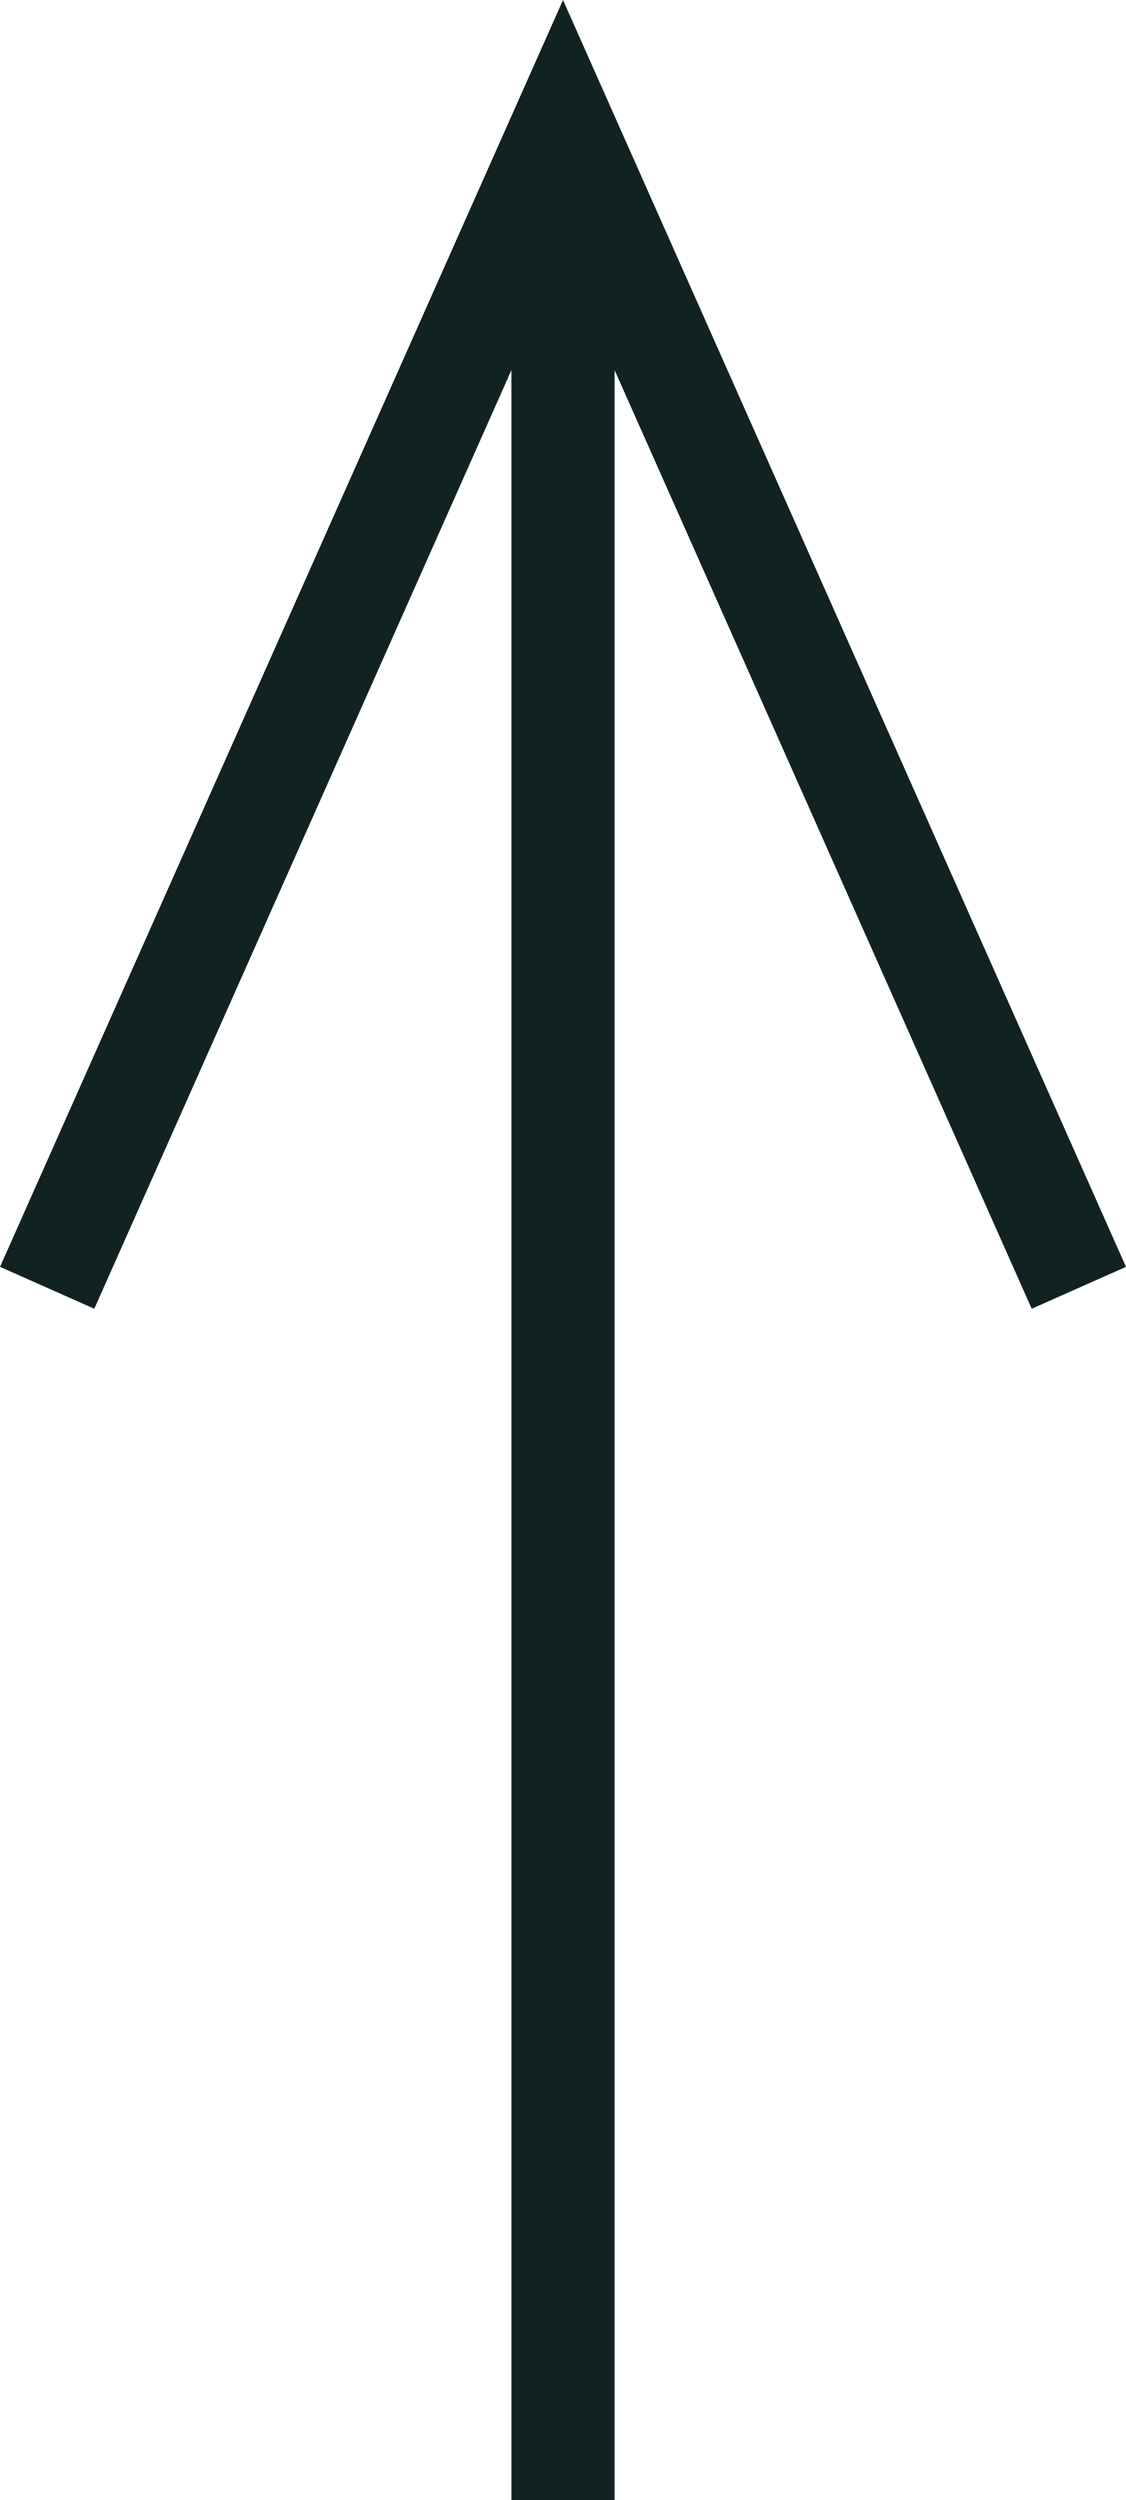
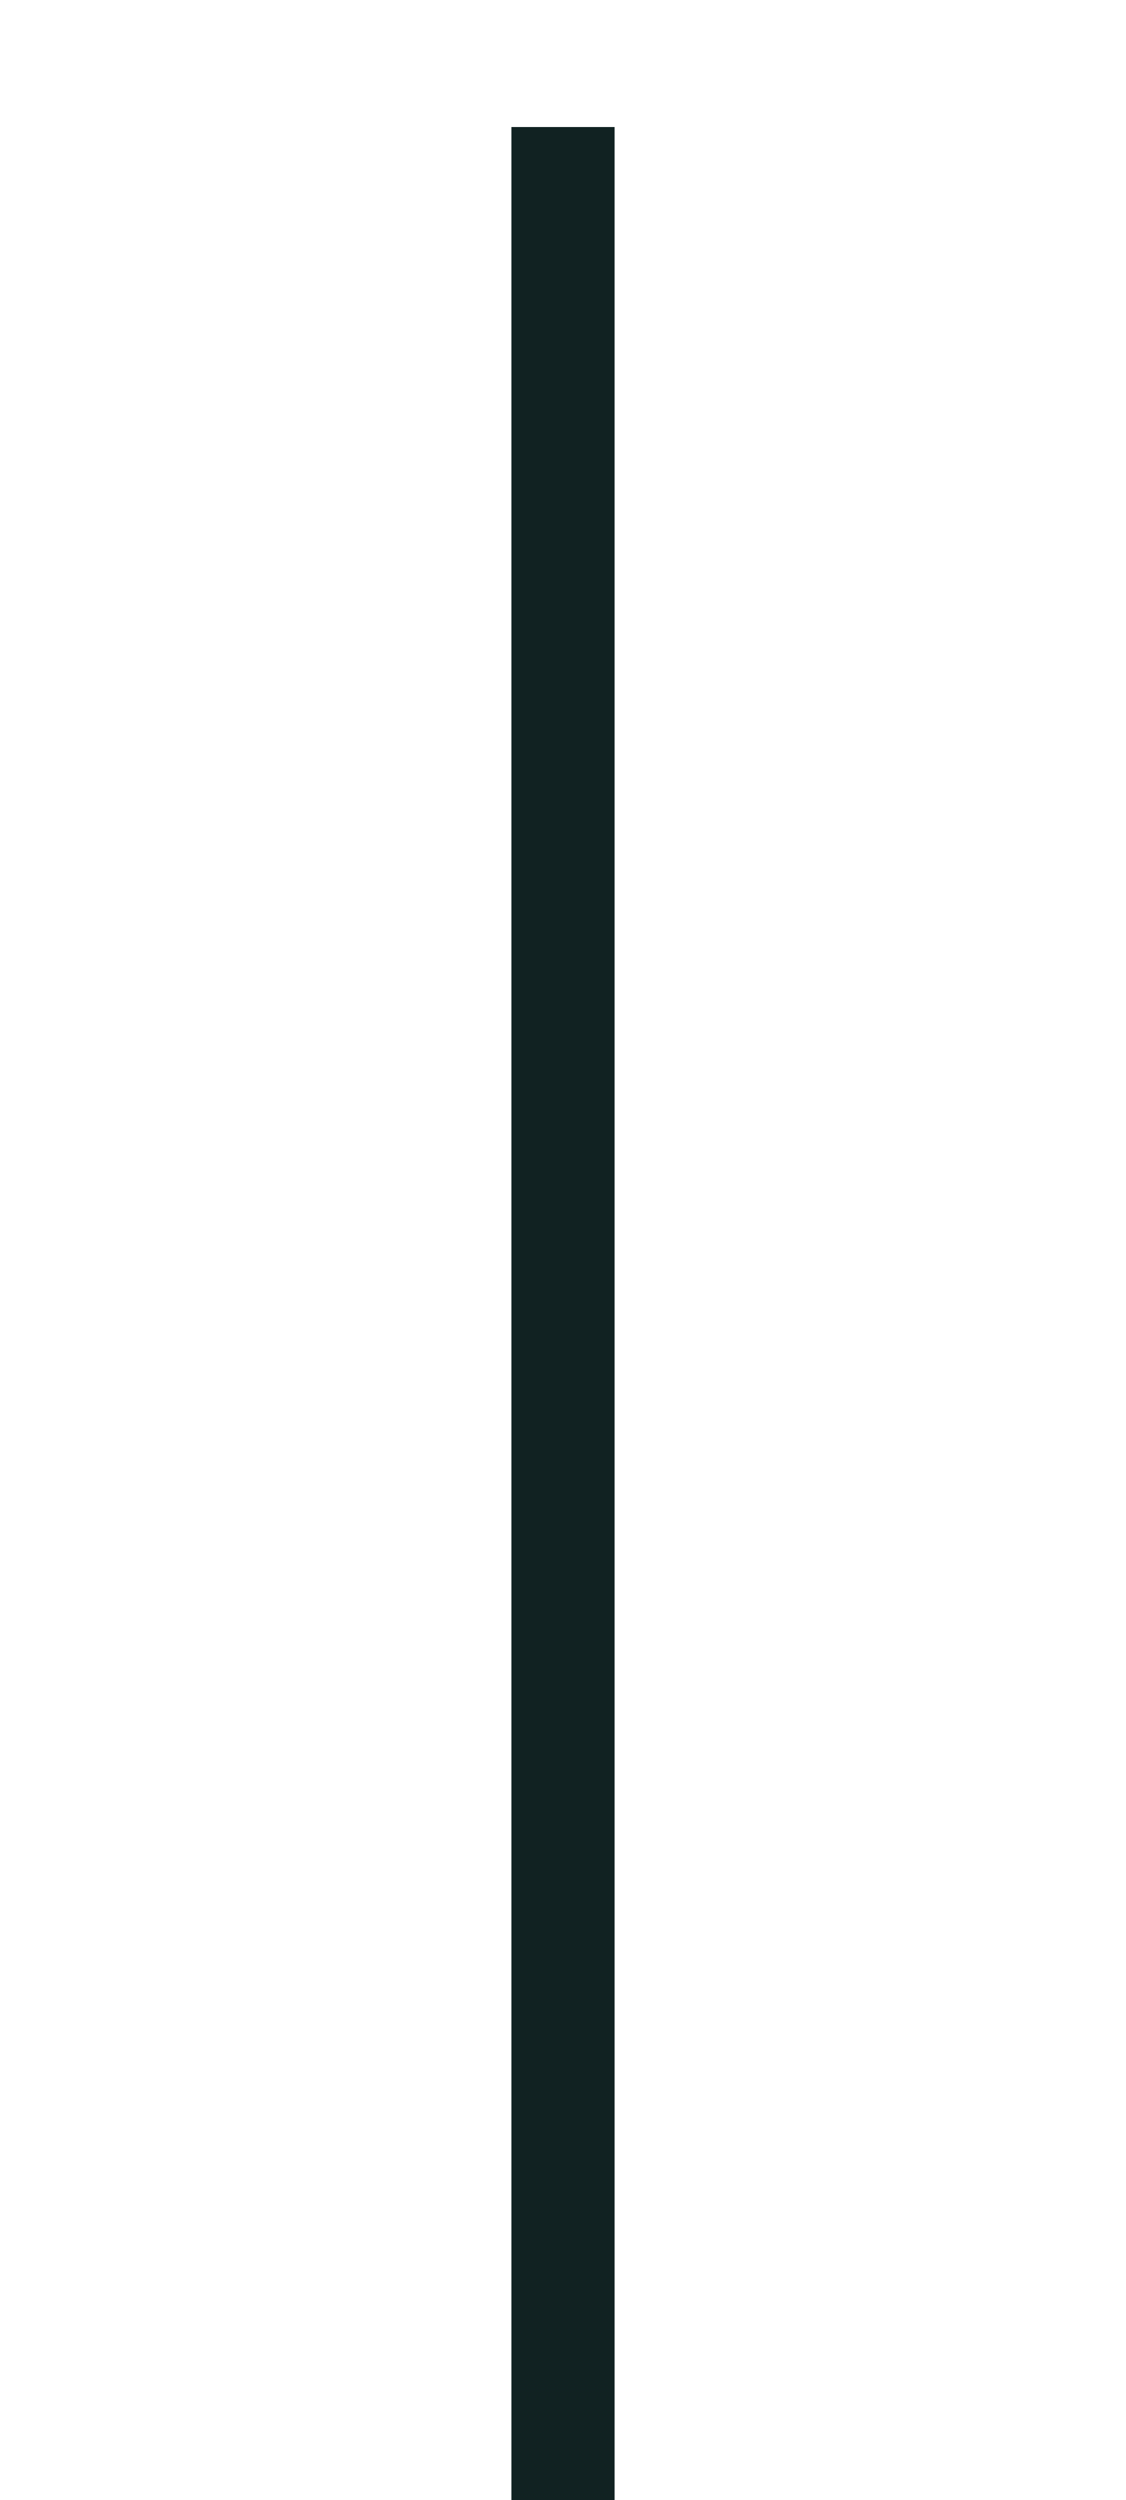
<svg xmlns="http://www.w3.org/2000/svg" width="10.914" height="24.231" viewBox="0 0 10.914 24.231">
  <g id="flowKitConnector" transform="translate(0.457 -2461.102) rotate(-90)">
    <path id="line" d="M-2485.333,1056.667h23" transform="translate(0 -1051.667)" fill="none" stroke="#122" stroke-width="1" />
-     <path id="leftEdge" transform="translate(-2485.333 5)" fill="none" stroke="#122" stroke-width="1" />
-     <path id="rightEdge" d="M-11.25-7.5h0L0-2.5l-11.25,5" transform="translate(-2462.333 7.5)" fill="none" stroke="#122" stroke-width="1" />
  </g>
</svg>